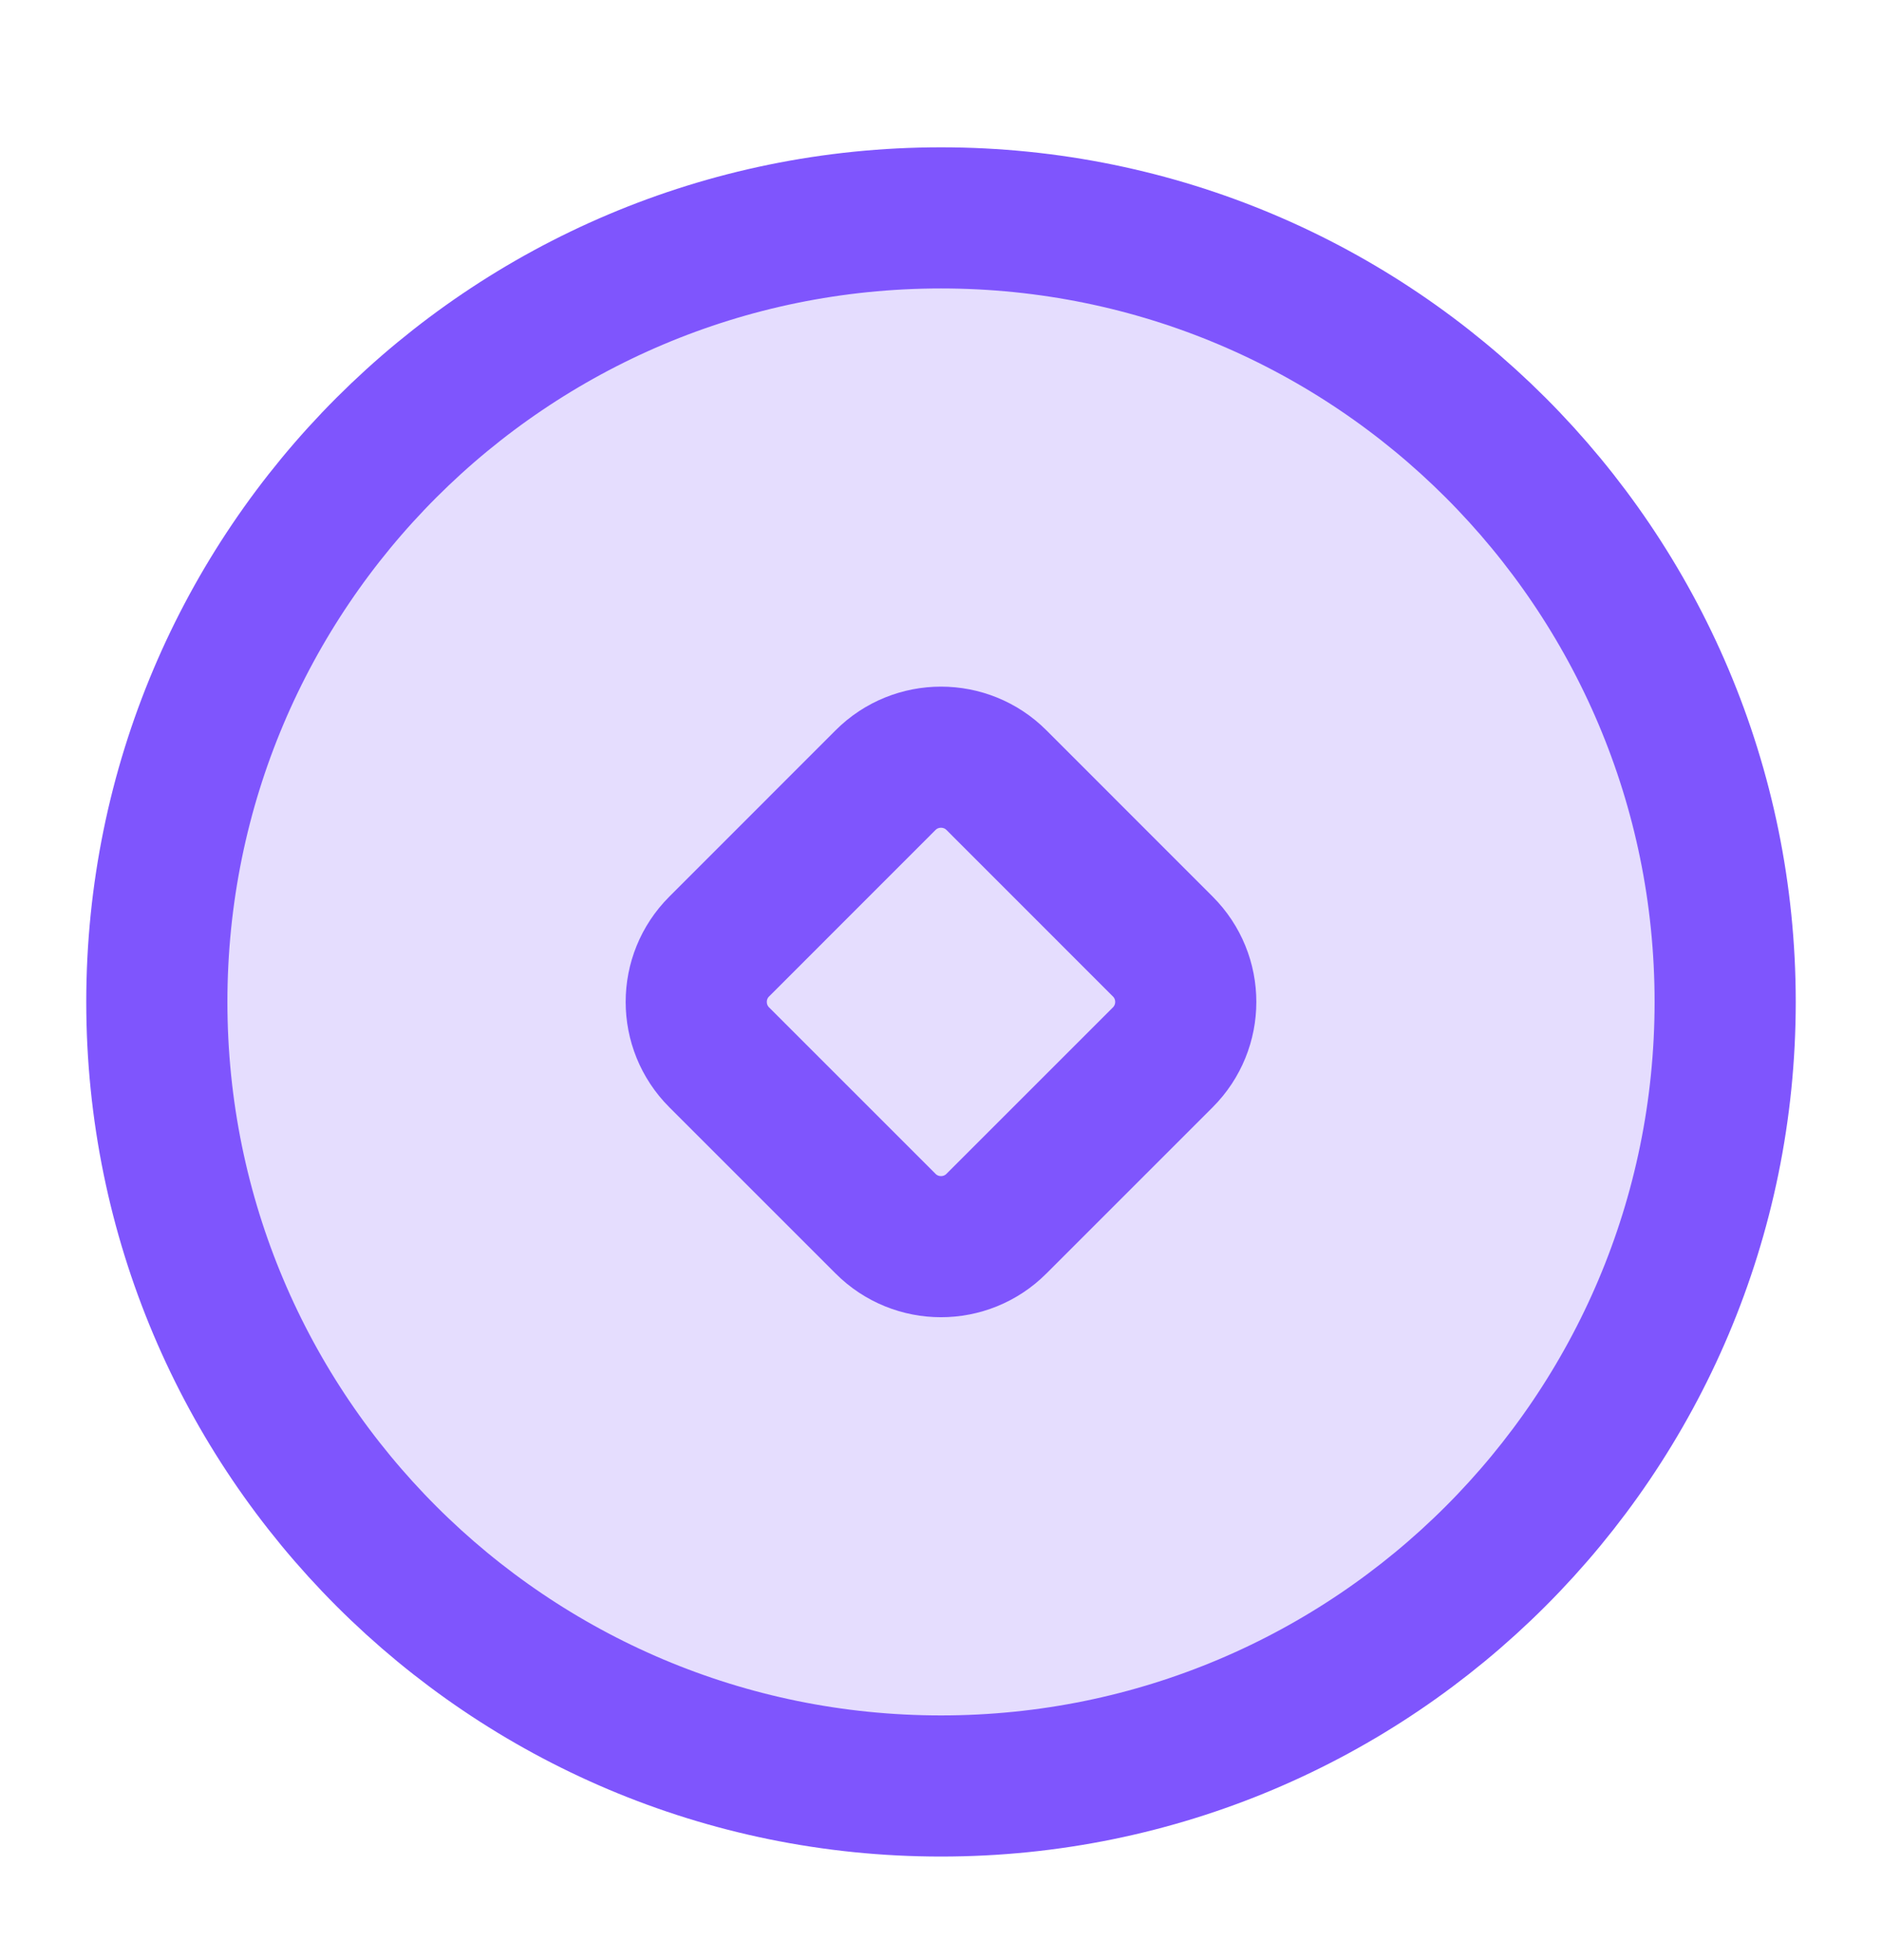
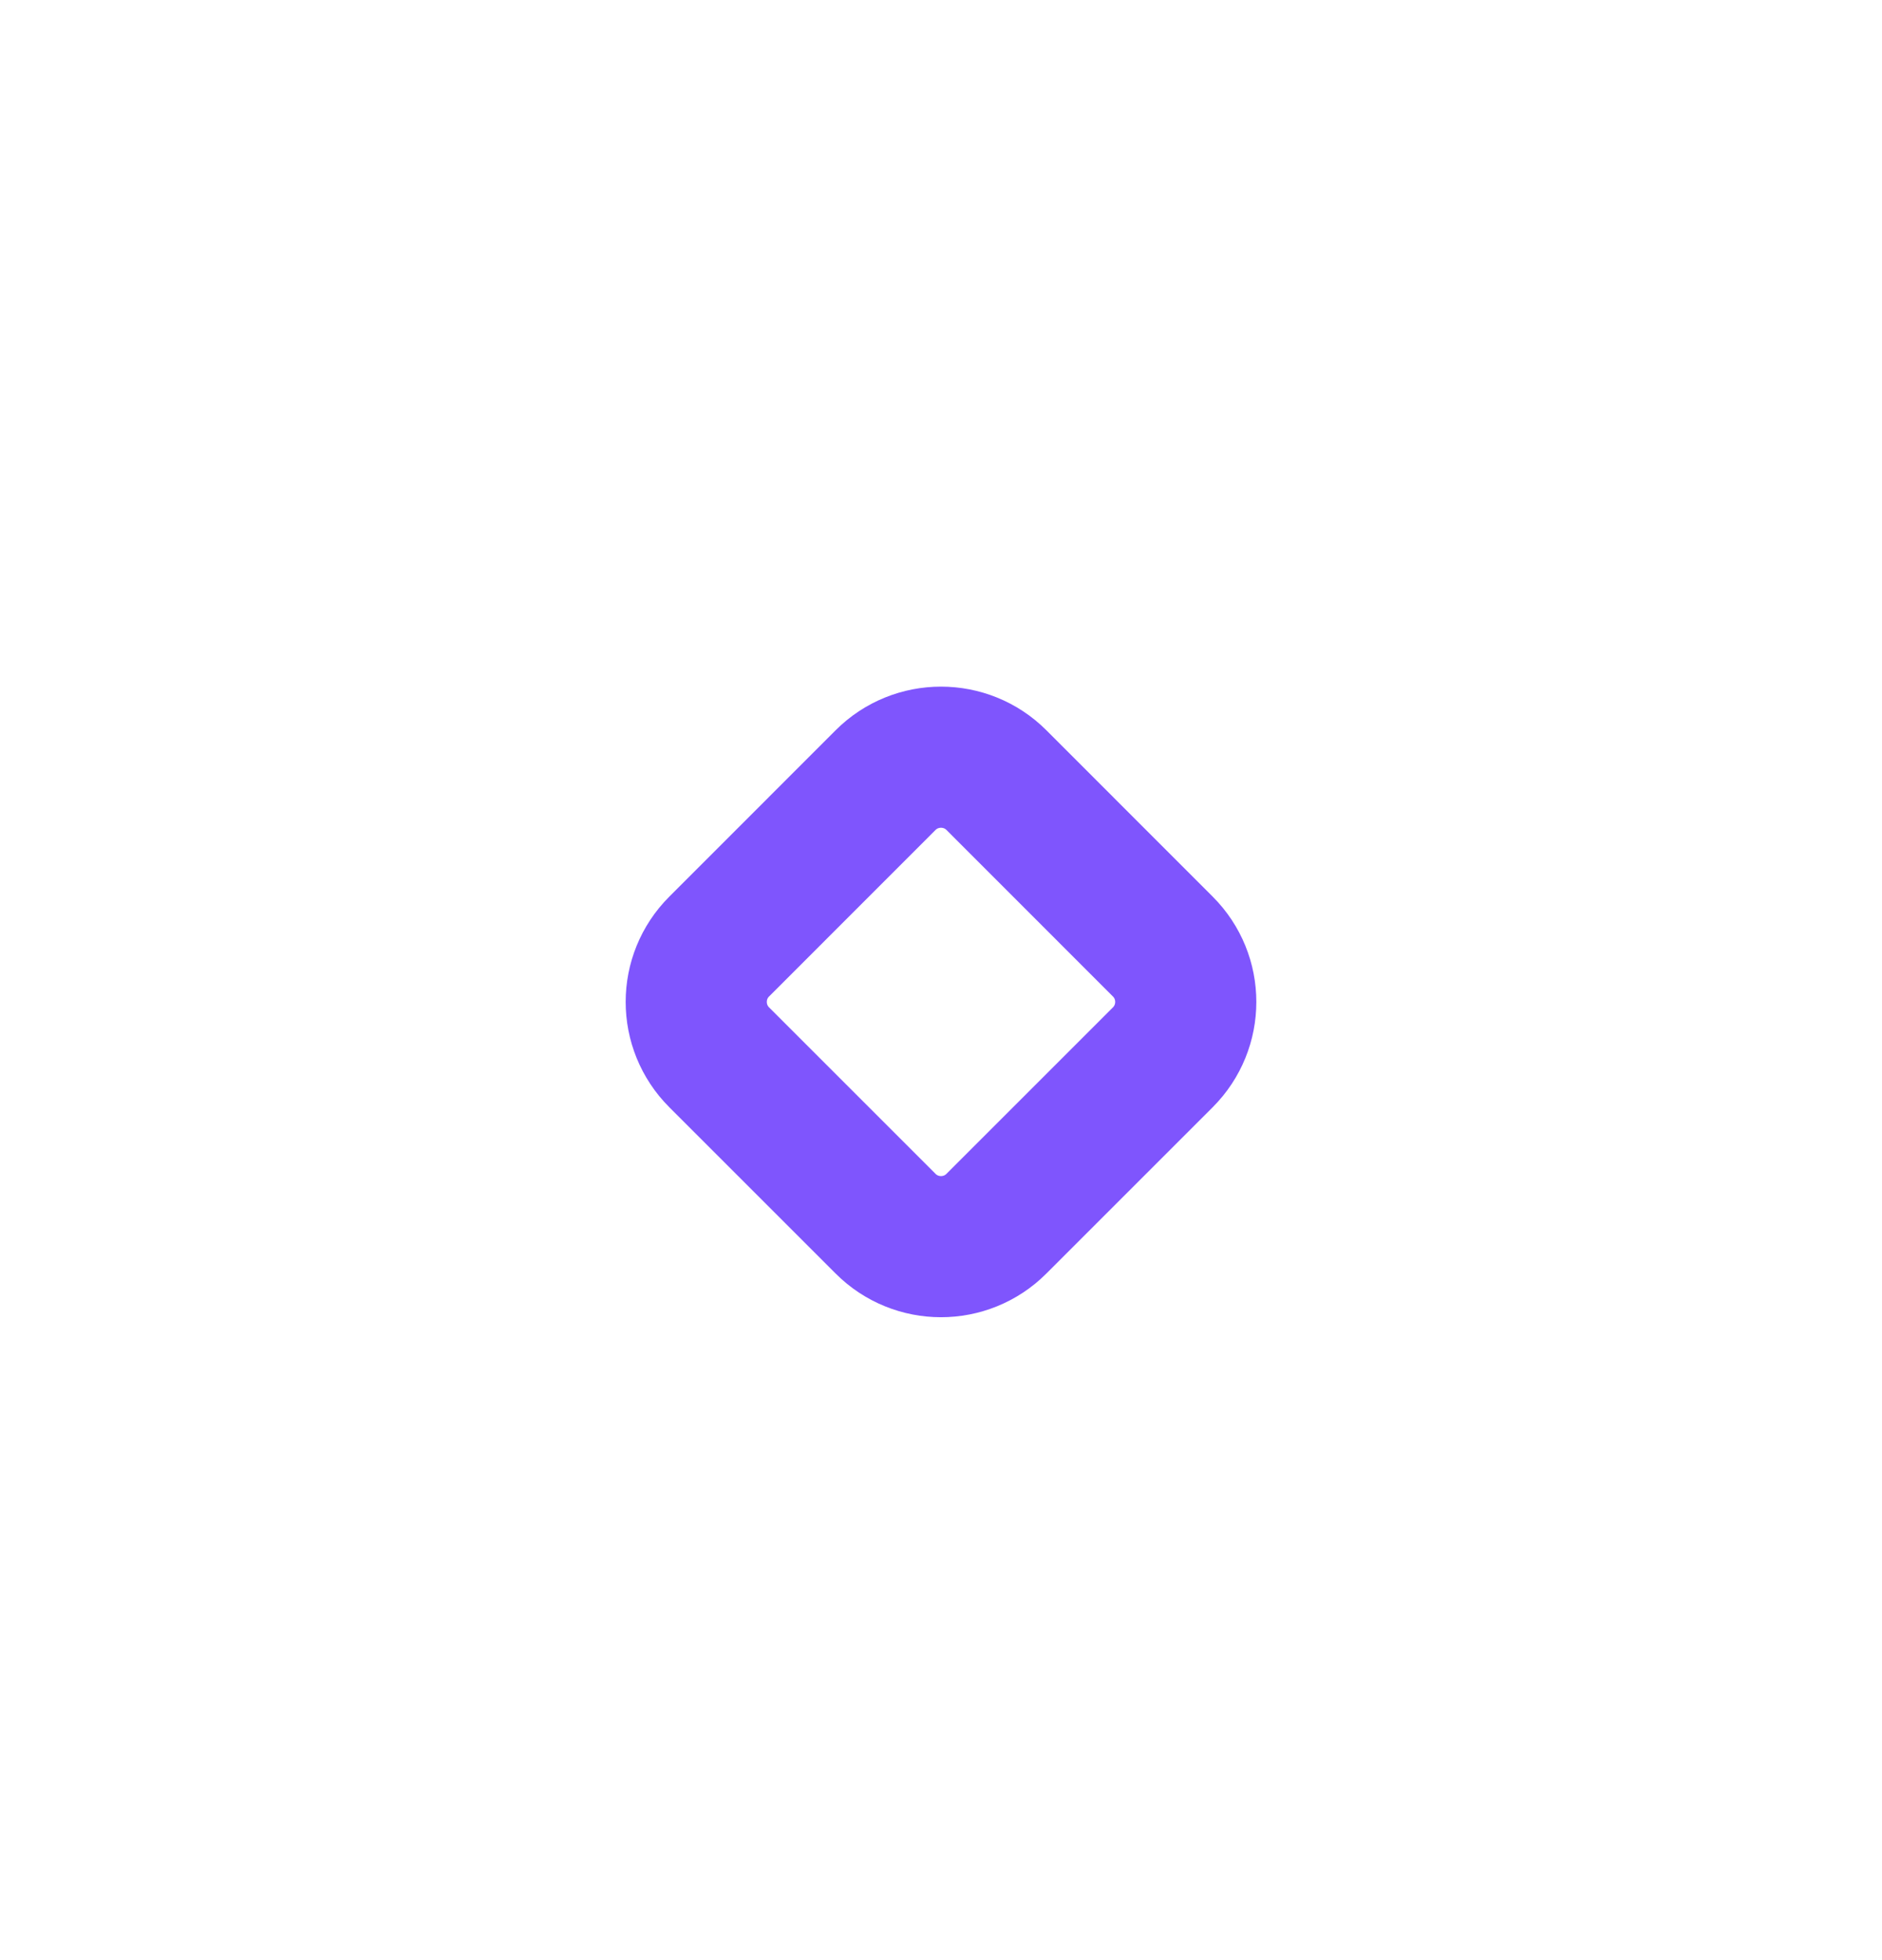
<svg xmlns="http://www.w3.org/2000/svg" width="24" height="25" viewBox="0 0 24 25" fill="none">
-   <path d="M12 22.779C17.523 22.779 22 18.302 22 12.779C22 7.256 17.523 2.779 12 2.779C6.477 2.779 2 7.256 2 12.779C2 18.302 6.477 22.779 12 22.779Z" fill="#7F55FD" fill-opacity="0.2" stroke="#7F55FD" stroke-width="1.8" stroke-linejoin="round" />
  <path d="M14.828 12.072L12.707 9.95C12.317 9.56 11.683 9.56 11.293 9.95L9.172 12.072C8.781 12.462 8.781 13.095 9.172 13.486L11.293 15.607C11.683 15.998 12.317 15.998 12.707 15.607L14.828 13.486C15.219 13.095 15.219 12.462 14.828 12.072Z" stroke="#7F55FD" stroke-width="1.8" stroke-linejoin="round" />
</svg>